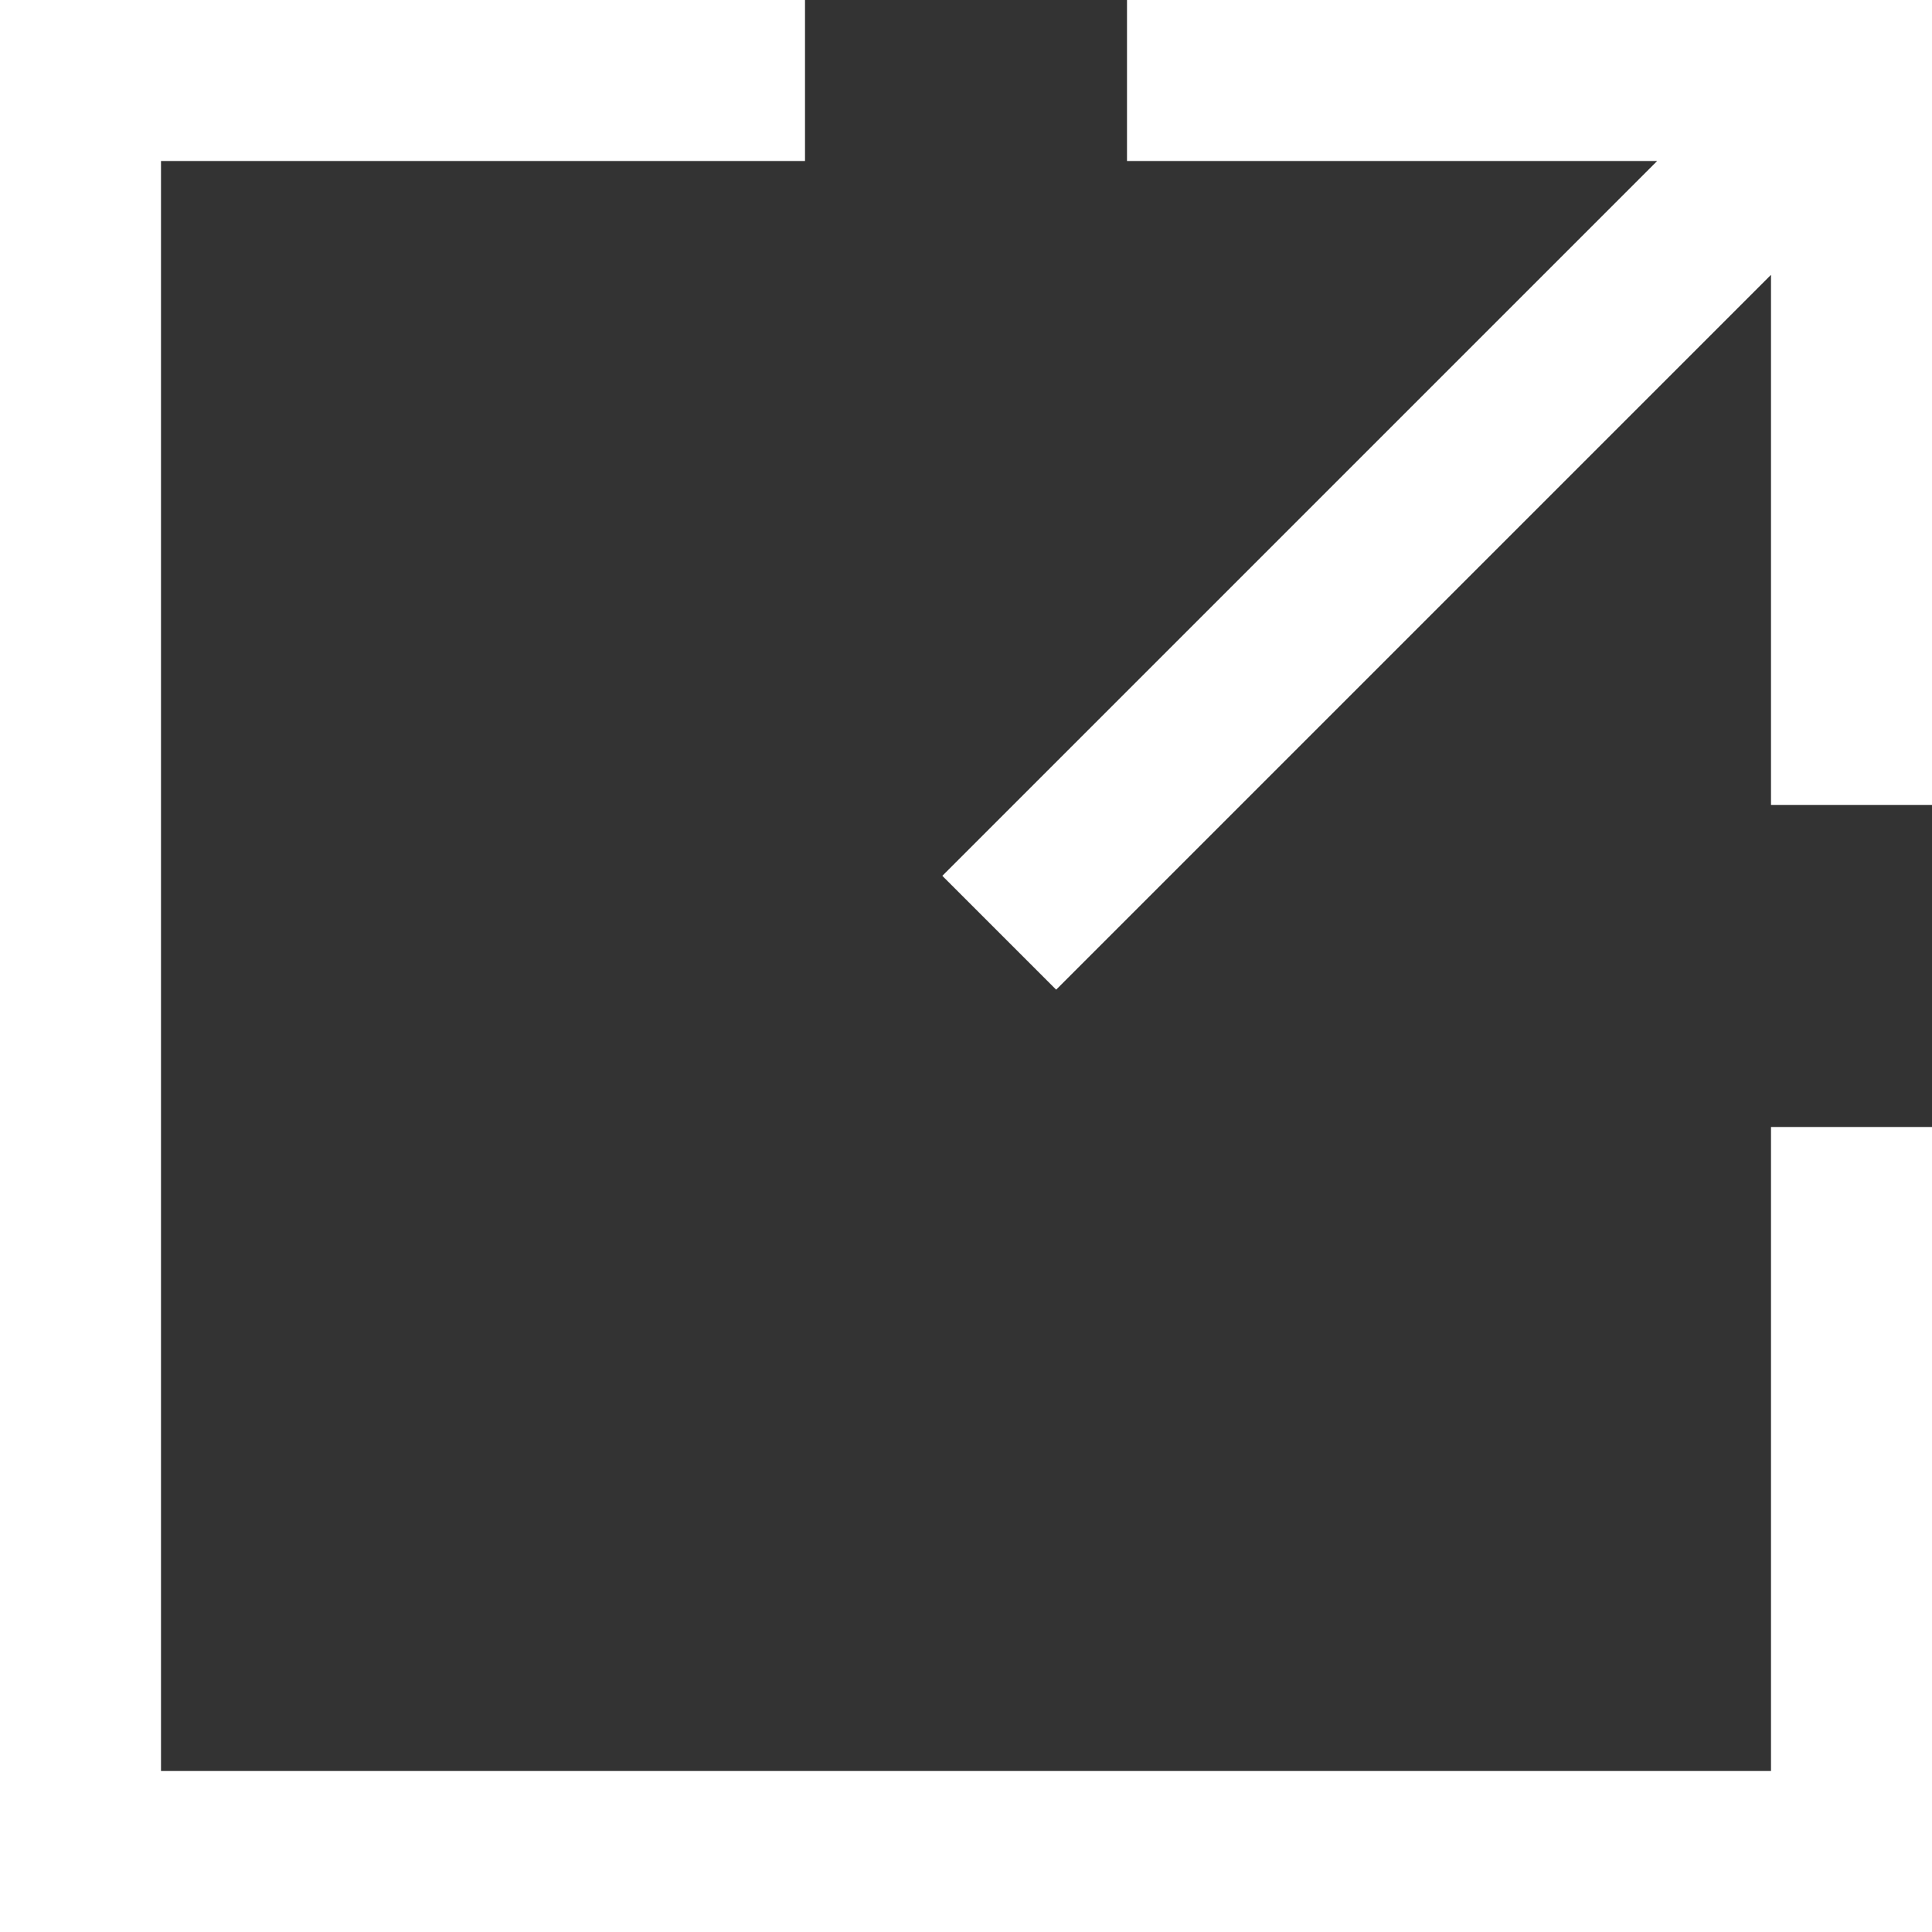
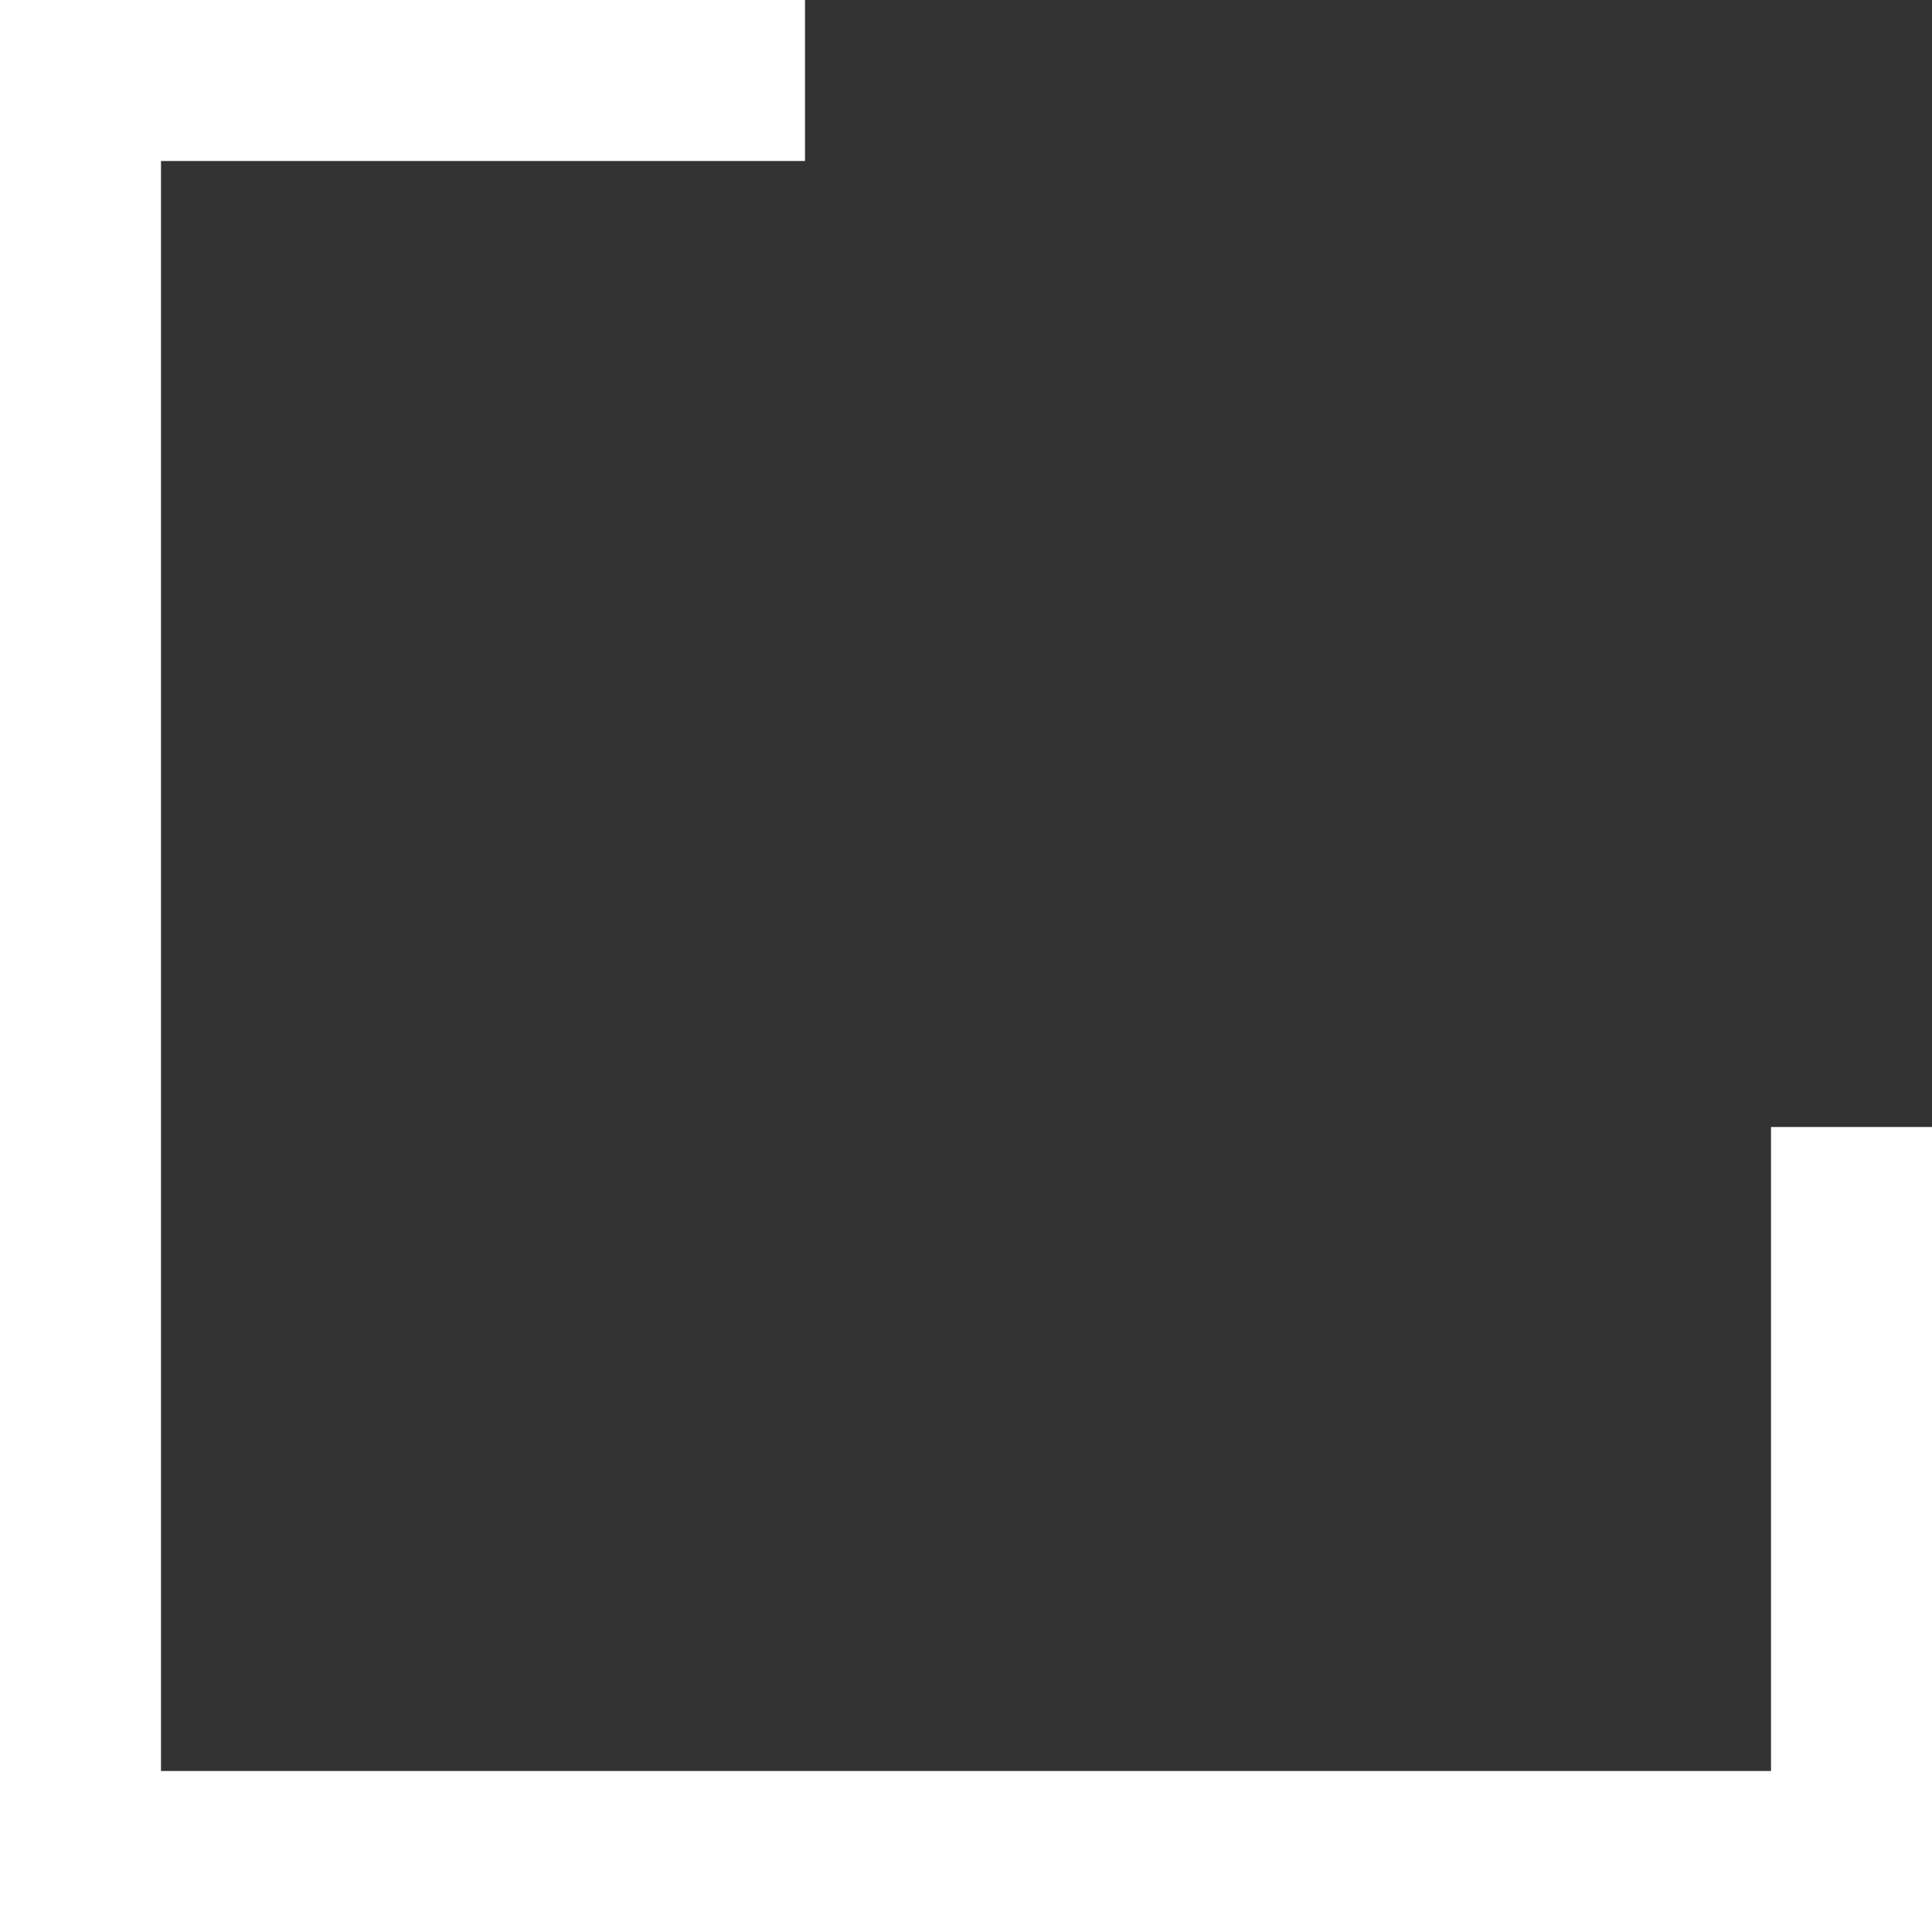
<svg xmlns="http://www.w3.org/2000/svg" id="_レイヤー_1" data-name="レイヤー_1" version="1.1" viewBox="0 0 12 12">
  <rect x="0" y="0" width="12" height="12" fill="#333333" stroke="none" />
  <defs>
    <style>
      .st0 {
        fill: #fff;
      }
    </style>
  </defs>
  <polygon class="st0" points="11 11 1 11 1 1 5 1 5 0 0 0 0 12 12 12 12 7 11 7 11 11" />
-   <polygon class="st0" points="7 0 7 1 10.293 1 5.853 5.44 6.56 6.147 11 1.707 11 5 12 5 12 0 7 0" />
</svg>